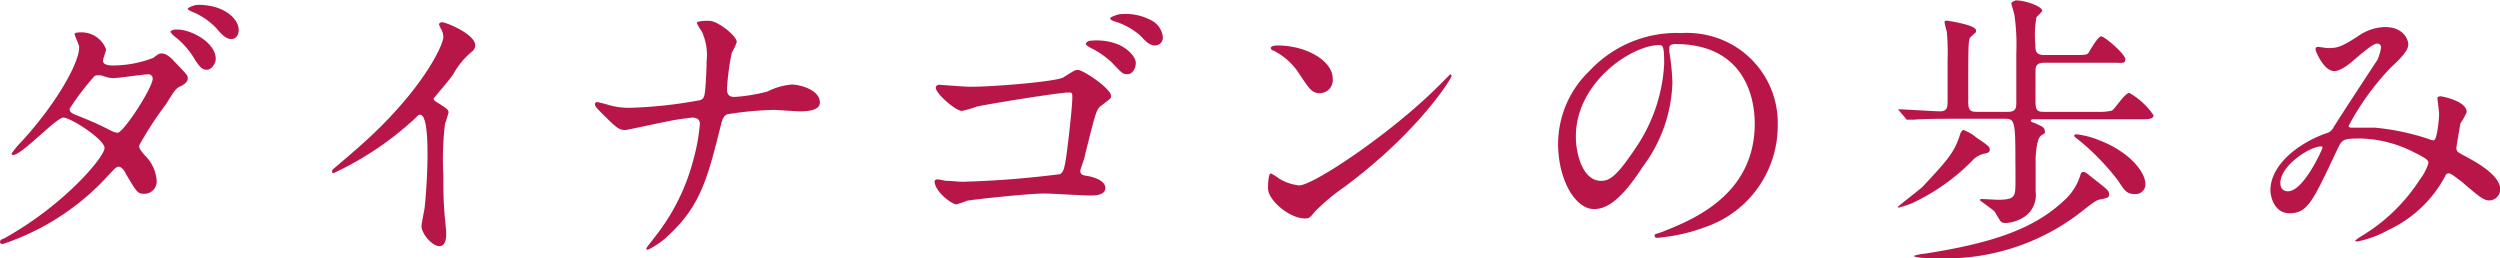
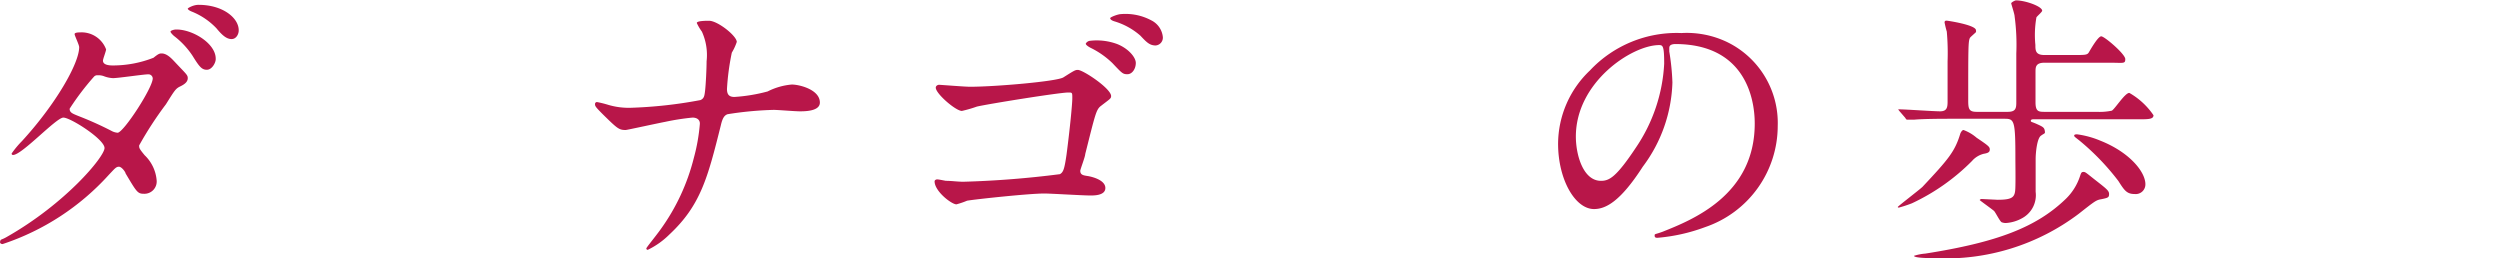
<svg xmlns="http://www.w3.org/2000/svg" width="191.34" height="19.76" viewBox="0 0 191.34 19.76">
  <title>label_ayumi</title>
  <path d="M.49,18.15C5,15.6,8,12,8,11.33S5.4,9,4.85,9,1.68,11.86,1,11.86a.1.1,0,0,1-.11-.11,7.08,7.08,0,0,1,.79-.95C4.25,8,6.06,4.86,6.06,3.61c0-.18-.35-.88-.35-1s.28-.13.41-.13a2,2,0,0,1,2,1.3c0,.13-.24.73-.24.86,0,.33.46.37.75.37a8.51,8.51,0,0,0,3.12-.59c.38-.31.47-.33.62-.33.42,0,.79.42,1,.64.88.94,1,1,1,1.25s-.18.44-.55.62-.42.26-1.12,1.38a27.22,27.22,0,0,0-2.05,3.15c0,.2,0,.24.42.75a3,3,0,0,1,.92,1.93A.94.94,0,0,1,11,14.83c-.47,0-.55-.15-1.39-1.56,0-.09-.29-.51-.51-.51s-.33.16-.77.62A19,19,0,0,1,.2,18.68s-.24,0-.19-.2S.07,18.39.49,18.15ZM11.69,6a.33.33,0,0,0-.37-.31c-.33,0-2.27.29-2.67.29A2.23,2.23,0,0,1,8,5.85a1.21,1.21,0,0,0-.52-.09.35.35,0,0,0-.27.09A19.89,19.89,0,0,0,5.33,8.32c0,.3.2.37.75.59A25.92,25.92,0,0,1,8.5,10a1.18,1.18,0,0,0,.51.16C9.49,10.1,11.69,6.71,11.69,6Zm4.82-1.47c0,.28-.29.81-.68.81s-.58-.24-1.1-1.08a6.19,6.19,0,0,0-1.39-1.49c-.09-.07-.29-.27-.29-.35s.27-.16.4-.16C14.68,2.22,16.51,3.3,16.51,4.49Zm1.76-2.18c0,.22-.16.64-.55.64s-.73-.31-1.15-.82A5.32,5.32,0,0,0,14.66.88c-.22-.09-.29-.18-.29-.22s.42-.29.82-.29C17.08.37,18.27,1.39,18.27,2.31Z" style="fill:#b81649" />
-   <path d="M33.38,7.79c.86.53.95.62.95.81a8.94,8.94,0,0,1-.27.88,22.52,22.52,0,0,0-.13,3.9c0,.59,0,1.78.07,2.64,0,.26.15,1.54.15,1.82s0,1-.53,1-1.36-.94-1.36-1.54c0-.22.22-1.19.24-1.41.13-1.18.22-2.88.22-4,0-.8,0-3.11-.57-3.11-.11,0-.2.09-.37.27a24.25,24.25,0,0,1-6.25,4.2c-.07,0-.11,0-.11-.13a.23.23,0,0,1,.06-.16c.58-.5,1.19-1,1.54-1.32,5.2-4.44,6.91-8.18,6.91-8.8a1.19,1.19,0,0,0-.17-.61,1.89,1.89,0,0,1-.16-.36c0-.08.11-.17.22-.17.33,0,2.55.92,2.55,1.76a.59.59,0,0,1-.19.44,6,6,0,0,0-1.5,1.8c-.37.53-1.08,1.32-1.5,1.85A.37.37,0,0,0,33.38,7.79Z" style="fill:#b81649" />
  <path d="M53,9a18.38,18.38,0,0,0-2.11.33c-.49.09-2.91.62-3,.62-.52,0-.64-.11-1.74-1.19-.57-.57-.61-.64-.61-.79a.15.15,0,0,1,.15-.16,8.08,8.08,0,0,1,.88.22,5.51,5.51,0,0,0,1.68.22,34.34,34.34,0,0,0,5.36-.59c.29-.13.31-.33.36-.77s.11-1.63.11-2.2a4.32,4.32,0,0,0-.36-2.27,3.8,3.8,0,0,1-.39-.66c0-.17.72-.17.94-.17.66,0,2.12,1.16,2.12,1.62a4.11,4.11,0,0,1-.38.82,18.86,18.86,0,0,0-.37,2.77c0,.4.13.62.57.62A12.88,12.88,0,0,0,58.75,7a5,5,0,0,1,1.85-.53c.59,0,2.15.39,2.15,1.38,0,.67-1.16.67-1.54.67s-1.67-.11-2-.11a26.37,26.37,0,0,0-3.52.33c-.24.08-.39.28-.52.85-1,4-1.54,6.12-3.94,8.36a6.1,6.1,0,0,1-1.65,1.17.1.1,0,0,1-.11-.11c0-.07.68-.88,1.1-1.47a15.92,15.92,0,0,0,2.53-5.44,14.16,14.16,0,0,0,.46-2.57C53.6,9.2,53.38,9,53,9Z" style="fill:#b81649" />
  <path d="M74.24,6.64c1.93,0,6.68-.41,7.15-.72.81-.51.9-.57,1.1-.57.41,0,2.55,1.43,2.55,2,0,.2-.09.22-.77.75-.38.28-.44.64-1.21,3.69,0,.2-.38,1.17-.38,1.28,0,.31.22.35.55.4s1.37.3,1.37.92-1,.57-1.21.57c-.55,0-3-.15-3.46-.15-1.18,0-5.28.44-5.91.55a6.53,6.53,0,0,1-.82.28c-.37,0-1.67-1-1.67-1.76,0-.08.09-.15.2-.15s.55.09.66.11c.46,0,.88.07,1.34.07a73.66,73.66,0,0,0,7.39-.58c.27-.15.35-.41.51-1.51.26-2,.44-3.86.44-4.3s0-.44-.31-.44c-.68,0-6.16.88-7,1.08a9.78,9.78,0,0,1-1.14.33c-.47,0-2-1.32-2-1.78,0-.15.16-.22.25-.22S73.86,6.64,74.24,6.64ZM85.5,3.37c.84.33,1.43,1,1.43,1.45s-.28.86-.64.86-.41-.07-1.16-.86a6.52,6.52,0,0,0-1.68-1.17c-.11-.06-.35-.2-.35-.31a.42.42,0,0,1,.35-.22A4.5,4.5,0,0,1,85.5,3.37Zm2.62-1.81A1.6,1.6,0,0,1,89,2.84a.6.6,0,0,1-.55.64c-.46,0-.7-.25-1.17-.75a5.28,5.28,0,0,0-2-1.1c-.22-.07-.31-.16-.31-.24s.6-.31.82-.31A4.18,4.18,0,0,1,88.12,1.56Z" style="fill:#b81649" />
-   <path d="M102.81,14.37a15.42,15.42,0,0,0-2.15,1.8c-.42.51-.46.55-.79.55-1.19,0-2.82-1.41-2.82-2.29,0-.15,0-1.16.22-1.16a4.84,4.84,0,0,1,.66.42,3.74,3.74,0,0,0,1.5.5c1.07,0,6.91-3.89,10.56-7.5.35-.35,1-1,1-1a.15.15,0,0,1,.11.11C111.11,6,108.54,10.14,102.81,14.37ZM101,7.13c-.59,0-.81-.35-1.54-1.45a5,5,0,0,0-2-1.81c-.09,0-.2-.11-.2-.2s.18-.19.48-.19C100.11,3.48,102,4.73,102,6A1,1,0,0,1,101,7.13Z" style="fill:#b81649" />
-   <path d="M127.76,3.7c0,.06,0,.15,0,.24A18.12,18.12,0,0,1,128,6.31a11.25,11.25,0,0,1-2.27,6.45C124,15.45,122.88,16,122,16c-1.45,0-2.75-2.26-2.75-5a7.77,7.77,0,0,1,2.44-5.61,9.1,9.1,0,0,1,7-2.86,7.13,7.13,0,0,1,3.54.71,6.88,6.88,0,0,1,3.83,6.4,8.19,8.19,0,0,1-5.55,7.74,13.64,13.64,0,0,1-3.65.82c-.09,0-.22,0-.22-.16s0-.08.6-.3c2.28-.91,7.06-2.8,7.06-8.28,0-.86-.09-6.09-6.1-6.09C127.78,3.39,127.76,3.56,127.76,3.7Zm-7.15,6.75c0,1.43.57,3.39,1.92,3.39.63,0,1.16-.26,2.68-2.55a12.57,12.57,0,0,0,2.16-6.41c0-1.32-.09-1.43-.38-1.43C124.9,3.45,120.61,6.29,120.61,10.45Z" style="fill:#b81649" />
+   <path d="M127.76,3.7c0,.06,0,.15,0,.24A18.12,18.12,0,0,1,128,6.31a11.25,11.25,0,0,1-2.27,6.45C124,15.45,122.88,16,122,16c-1.45,0-2.75-2.26-2.75-5a7.77,7.77,0,0,1,2.44-5.61,9.1,9.1,0,0,1,7-2.86,7.13,7.13,0,0,1,3.54.71,6.88,6.88,0,0,1,3.83,6.4,8.19,8.19,0,0,1-5.55,7.74,13.64,13.64,0,0,1-3.65.82c-.09,0-.22,0-.22-.16s0-.08.6-.3c2.28-.91,7.06-2.8,7.06-8.28,0-.86-.09-6.09-6.1-6.09C127.78,3.39,127.76,3.56,127.76,3.7Zm-7.15,6.75c0,1.43.57,3.39,1.92,3.39.63,0,1.16-.26,2.68-2.55a12.57,12.57,0,0,0,2.16-6.41c0-1.32-.09-1.43-.38-1.43C124.9,3.45,120.61,6.29,120.61,10.45" style="fill:#b81649" />
  <path d="M152.29,11.44c0,.18-.09.27-.46.33a1.74,1.74,0,0,0-.9.55,16,16,0,0,1-4.6,3.24,10,10,0,0,1-1,.33s-.08,0-.08-.05,1.69-1.34,1.89-1.54c2-2.13,2.48-2.7,2.9-4.09,0,0,.11-.26.24-.26a3.29,3.29,0,0,1,1,.59C152.2,11.16,152.29,11.24,152.29,11.44Zm1.37-2.88c.59,0,.66-.24.66-.71,0-1.23,0-2.5,0-3.76a16.12,16.12,0,0,0-.13-2.84c0-.17-.26-.94-.26-1s.28-.22.37-.22c.71,0,2,.46,2,.79,0,.09-.39.42-.44.51a7.72,7.72,0,0,0-.08,2.11c0,.4,0,.77.68.77h2.29c.83,0,1,0,1.12-.2s.7-1.23.95-1.23,1.84,1.36,1.84,1.74-.13.28-1.19.28h-5c-.68,0-.68.36-.68.69V7.83c0,.71.24.73.7.73h4a4.55,4.55,0,0,0,1.14-.09c.24-.13,1-1.36,1.34-1.36a5.56,5.56,0,0,1,1.85,1.71c0,.31-.39.31-1.16.31h-8.06s-.17,0-.17.11.06.07.5.27.53.26.57.5,0,.16-.3.38-.4,1.32-.4,1.8c0,.13,0,2.22,0,2.49a2,2,0,0,1-1,2,2.91,2.91,0,0,1-1.3.39.93.93,0,0,1-.3-.06c-.14-.07-.47-.75-.58-.86s-1.1-.81-1.1-.84.09-.08.14-.08l1.23.06c1.25,0,1.34-.24,1.36-1s0-1.54,0-2.2c0-2.81-.08-3-.79-3h-4.2c-.4,0-2,0-2.77.07l-.49,0c-.06,0-.11,0-.17-.13l-.44-.51c-.09-.11-.09-.11-.09-.15s0,0,.09,0c.44,0,2.59.15,3.1.15s.57-.29.57-.73V4.69A18.57,18.57,0,0,0,149,2.42a7.16,7.16,0,0,1-.17-.7c0-.11.06-.14.15-.14s2.25.33,2.25.73a.27.27,0,0,1,0,.15c-.06.07-.41.36-.46.44-.13.27-.13.73-.13,4.82,0,.66.09.84.66.84Zm7.76,6.29c0,.27-.08.29-.61.4-.38.06-.51.17-1.72,1.12a16.92,16.92,0,0,1-11,3.39c-.24,0-1.6,0-1.6-.18a3.71,3.71,0,0,1,.86-.17c5.47-.86,8.49-2,10.75-4.18a4.26,4.26,0,0,0,1.1-1.76c.09-.27.12-.31.27-.31s.22.09,1,.7S161.42,14.61,161.42,14.85Zm2.78-.75a.74.74,0,0,1-.82.75c-.61,0-.79-.28-1.25-1a18.56,18.56,0,0,0-3-3.11c-.33-.26-.38-.28-.38-.37s.18-.09.22-.09a7,7,0,0,1,1.79.49C163,11.66,164.2,13.16,164.2,14.1Z" style="fill:#b81649" />
-   <path d="M181.9,3.34c-.28,0-1.21.8-1.56,1.1s-1.12,1-1.69,1c-.82,0-1.43-1.57-1.43-1.63s0-.22.17-.22.64.09.75.09c.71,0,1-.05,2.29-.88a3.73,3.73,0,0,1,2.11-.73c1.45,0,1.78,1,1.78,1.32s-.19.73-1.34,1.78a20.14,20.14,0,0,0-3.23,4.47c0,.11.15.13.22.13.28,0,1.52,0,1.78,0a18.19,18.19,0,0,1,4.16.88.84.84,0,0,0,.35.09c.29,0,.42-1.81.42-2s-.13-1.15-.13-1.24.15-.13.24-.13,2,.35,2,1.21a4.84,4.84,0,0,1-.48.86s-.31,1.8-.31,1.87c0,.29.13.35.5.55.86.46,2.86,1.5,2.86,2.64a.86.86,0,0,1-.81.84c-.44,0-.68-.18-2.22-1.5-.05,0-.68-.57-.91-.57s-.24.15-.3.26a9.43,9.43,0,0,1-4.32,4.07,8.08,8.08,0,0,1-2.37.88s-.18,0-.18-.06a2.86,2.86,0,0,1,.42-.31,13.65,13.65,0,0,0,4.53-4.36,4,4,0,0,0,.66-1.25c0-.2,0-.31-1.21-.9a9.42,9.42,0,0,0-4-1c-1.36,0-1.4.08-1.78.88-1.89,4-2.26,4.84-3.65,4.84-1.12,0-1.45-1.21-1.45-1.76,0-1.87,2-3.55,4.27-4.36a.81.81,0,0,0,.55-.44c.5-.82,3.25-5,3.36-5.17a3.21,3.21,0,0,0,.29-1A.29.29,0,0,0,181.9,3.34ZM174.53,14c0,.37.18.64.58.64,1.21,0,2.64-3.24,2.64-3.32s0-.11-.09-.11C176.87,11.16,174.53,12.65,174.53,14Z" style="fill:#b81649" />
</svg>